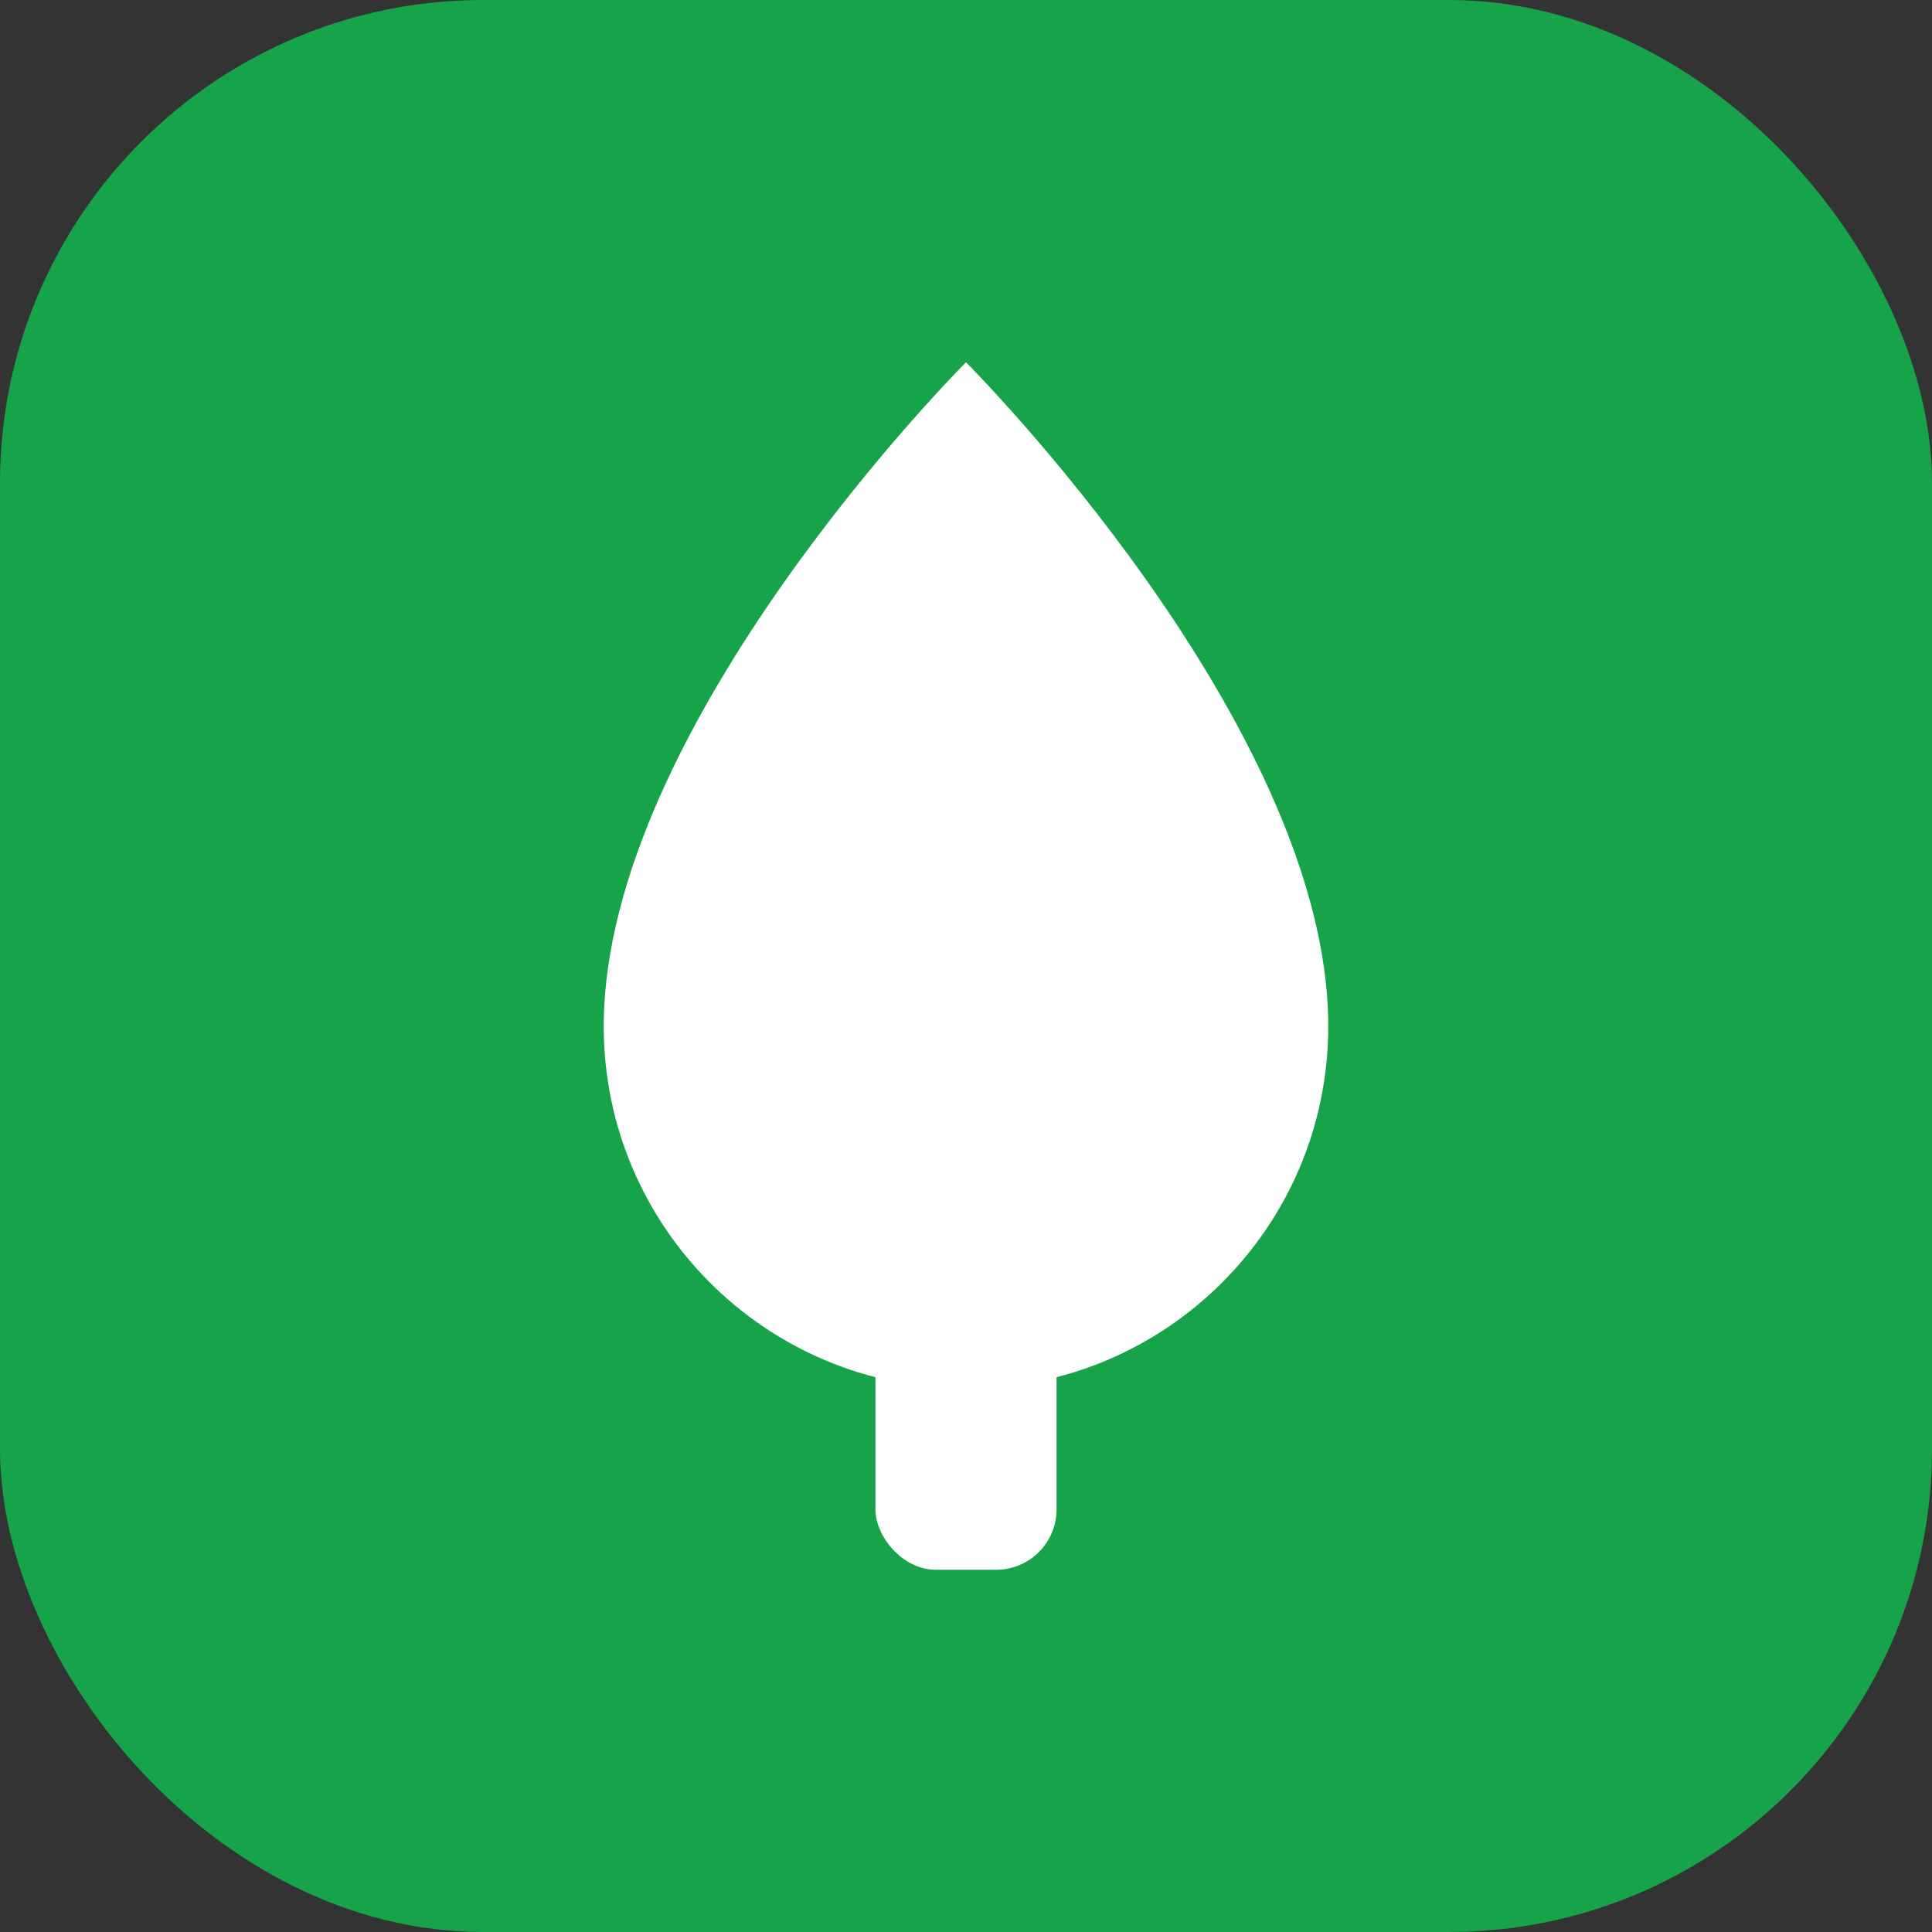
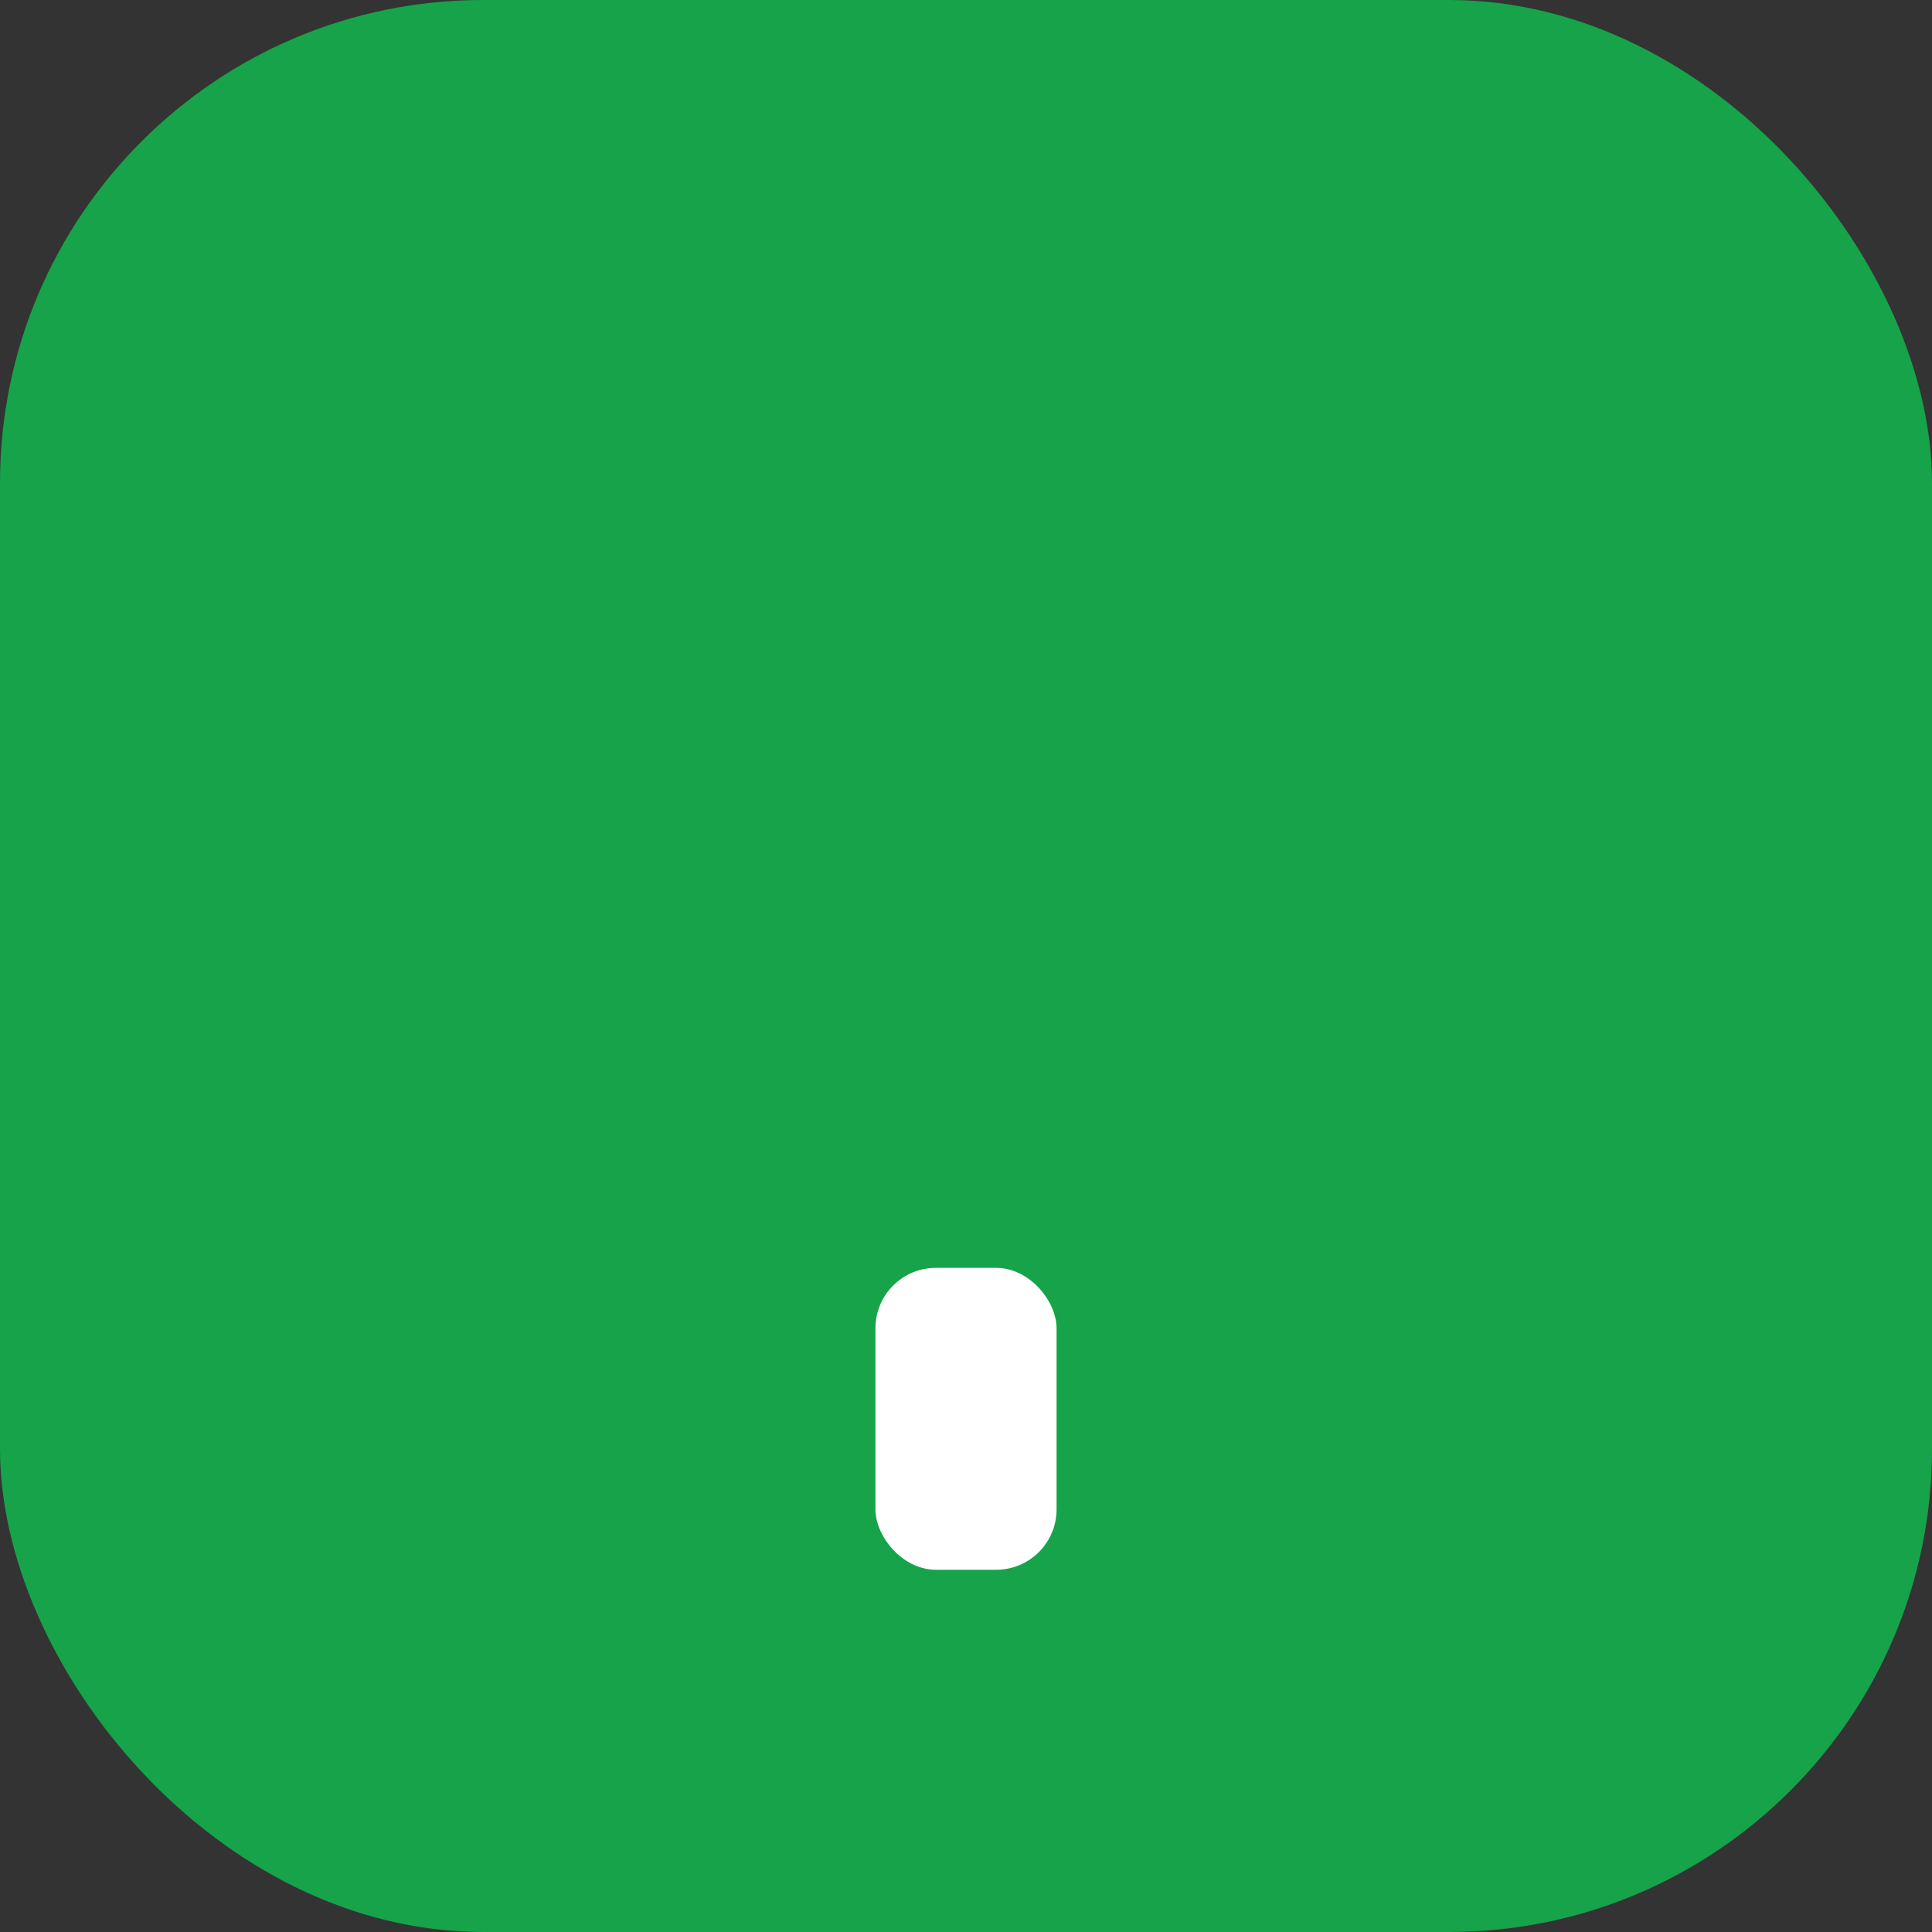
<svg xmlns="http://www.w3.org/2000/svg" width="32" height="32" viewBox="0 0 32 32" fill="none">
  <rect x="0" y="0" width="32" height="32" fill="#333333" stroke="none" />
  <rect width="32" height="32" rx="8" fill="#16a34a" />
-   <path d="M16 6C16 6 10 12 10 17C10 20.314 12.686 23 16 23C19.314 23 22 20.314 22 17C22 12 16 6 16 6Z" fill="white" />
  <rect x="14.5" y="21" width="3" height="5" rx="1" fill="white" />
</svg>